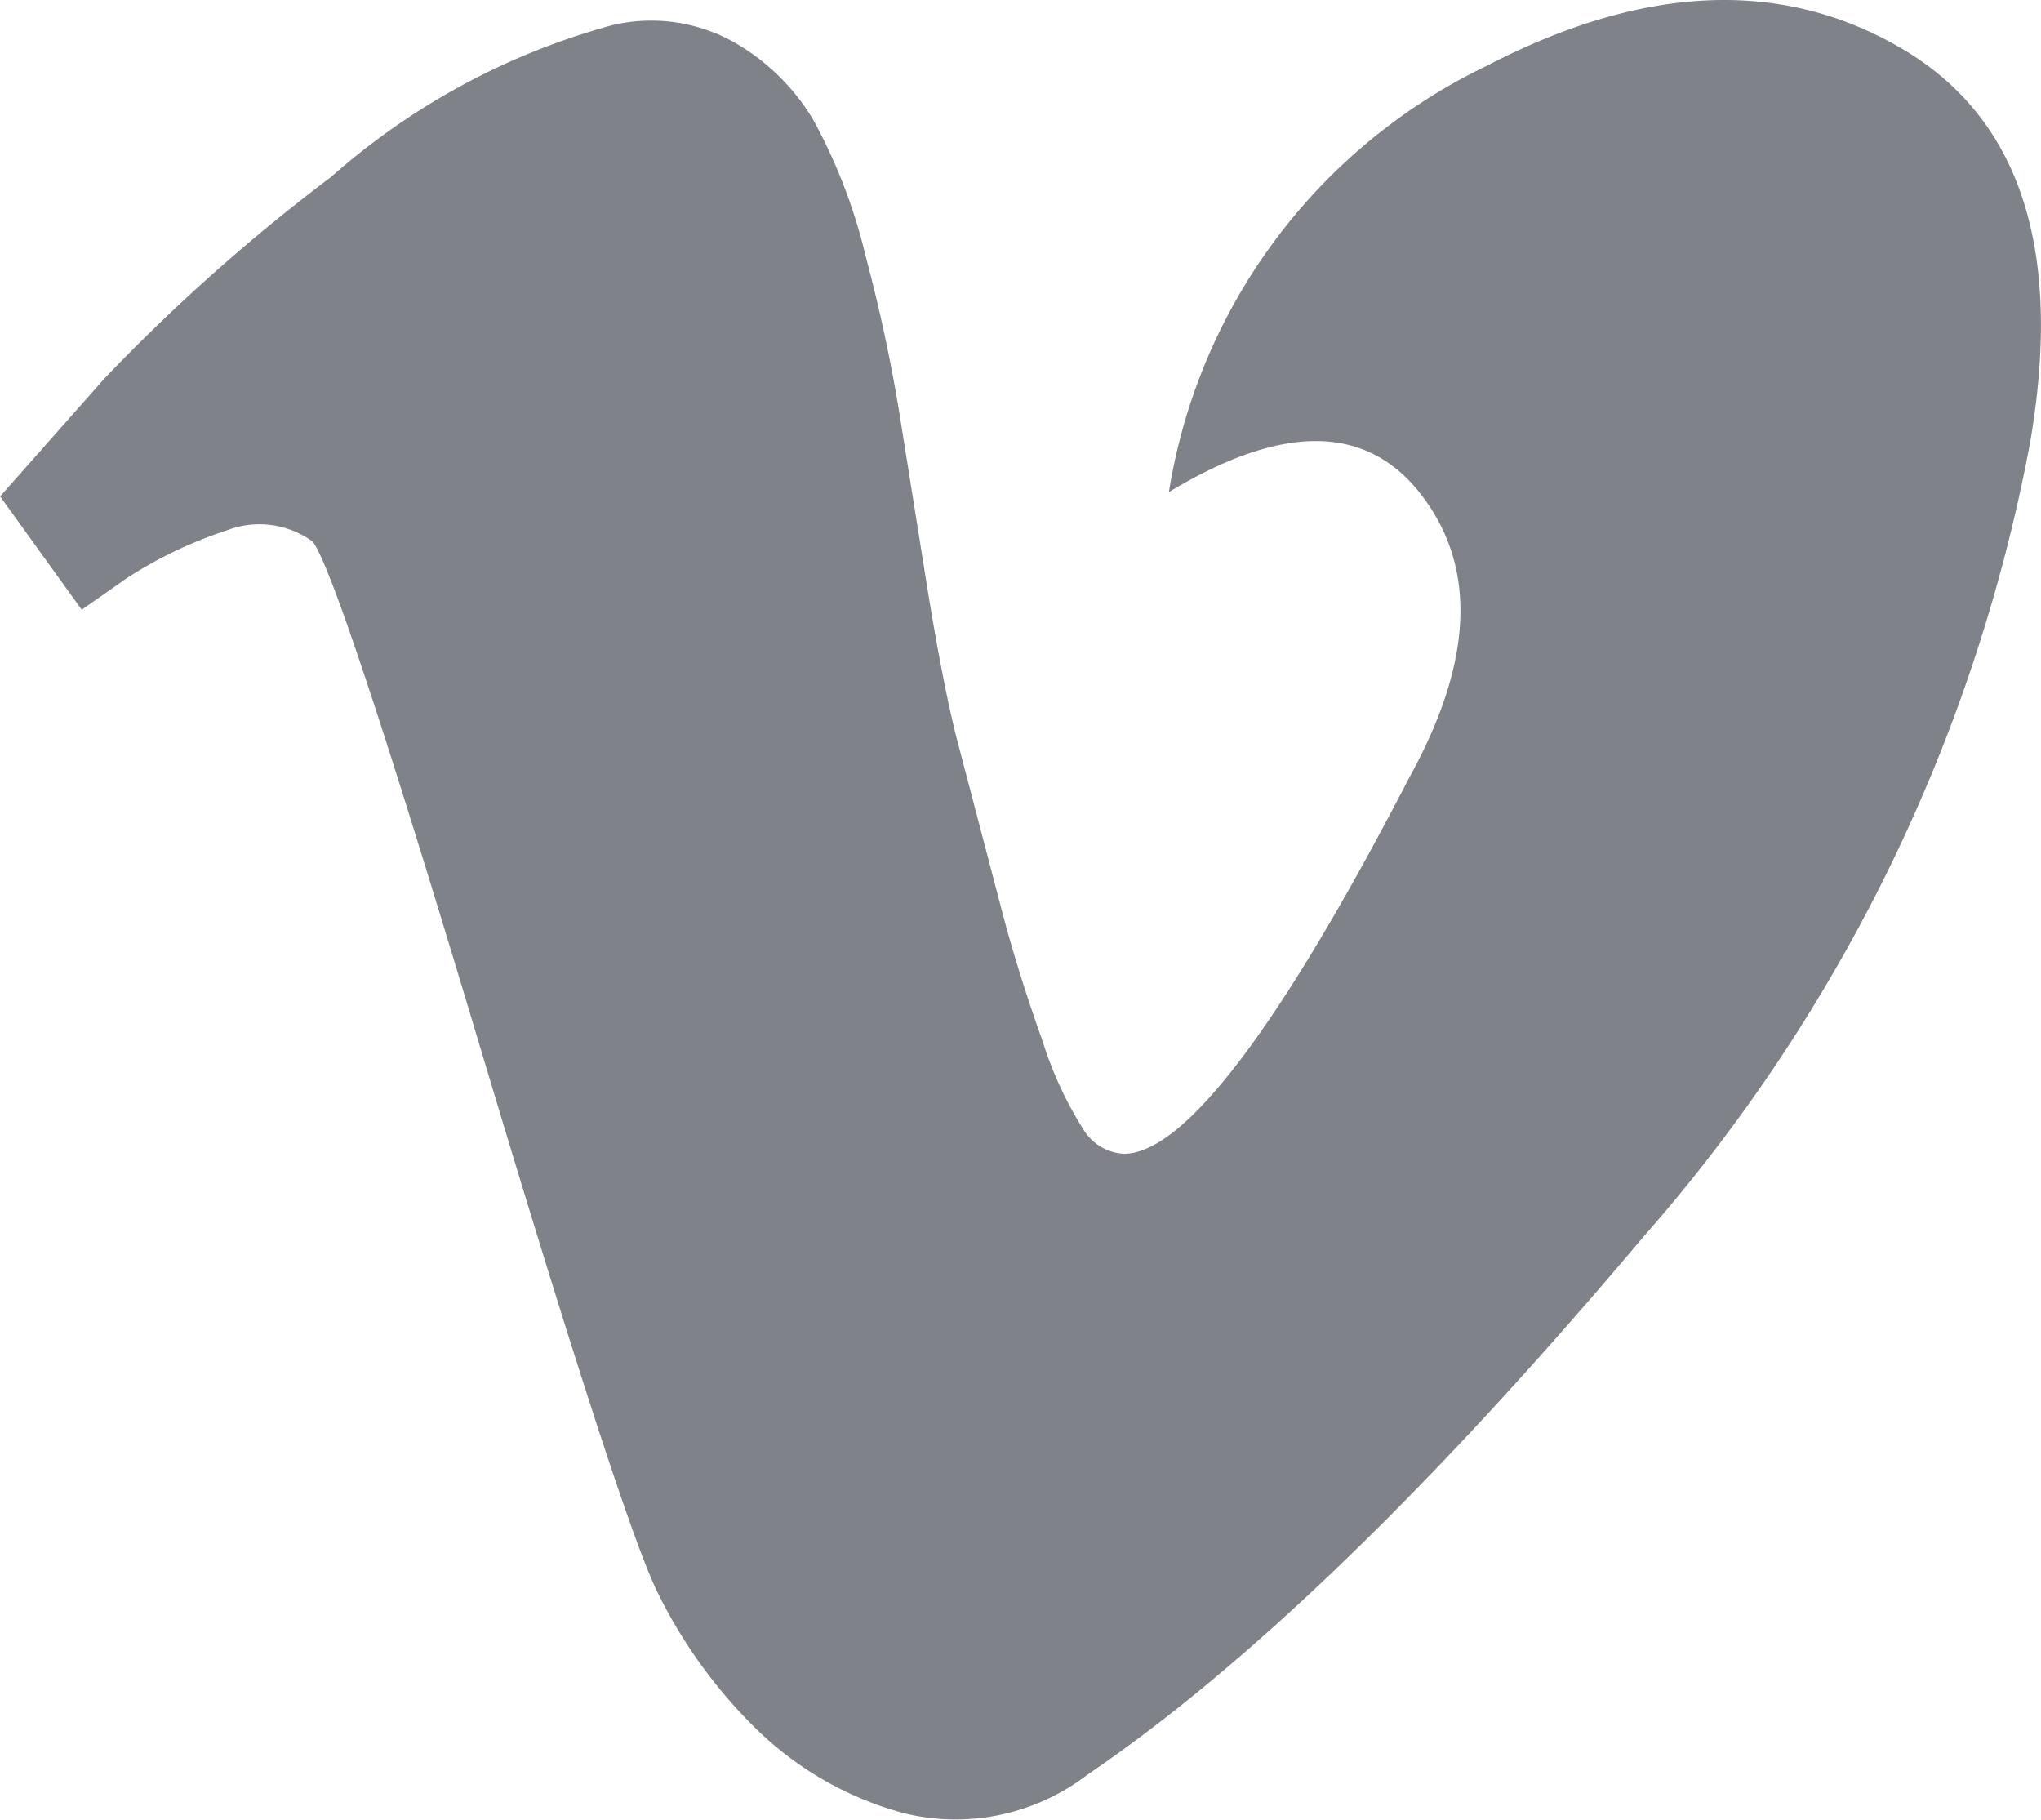
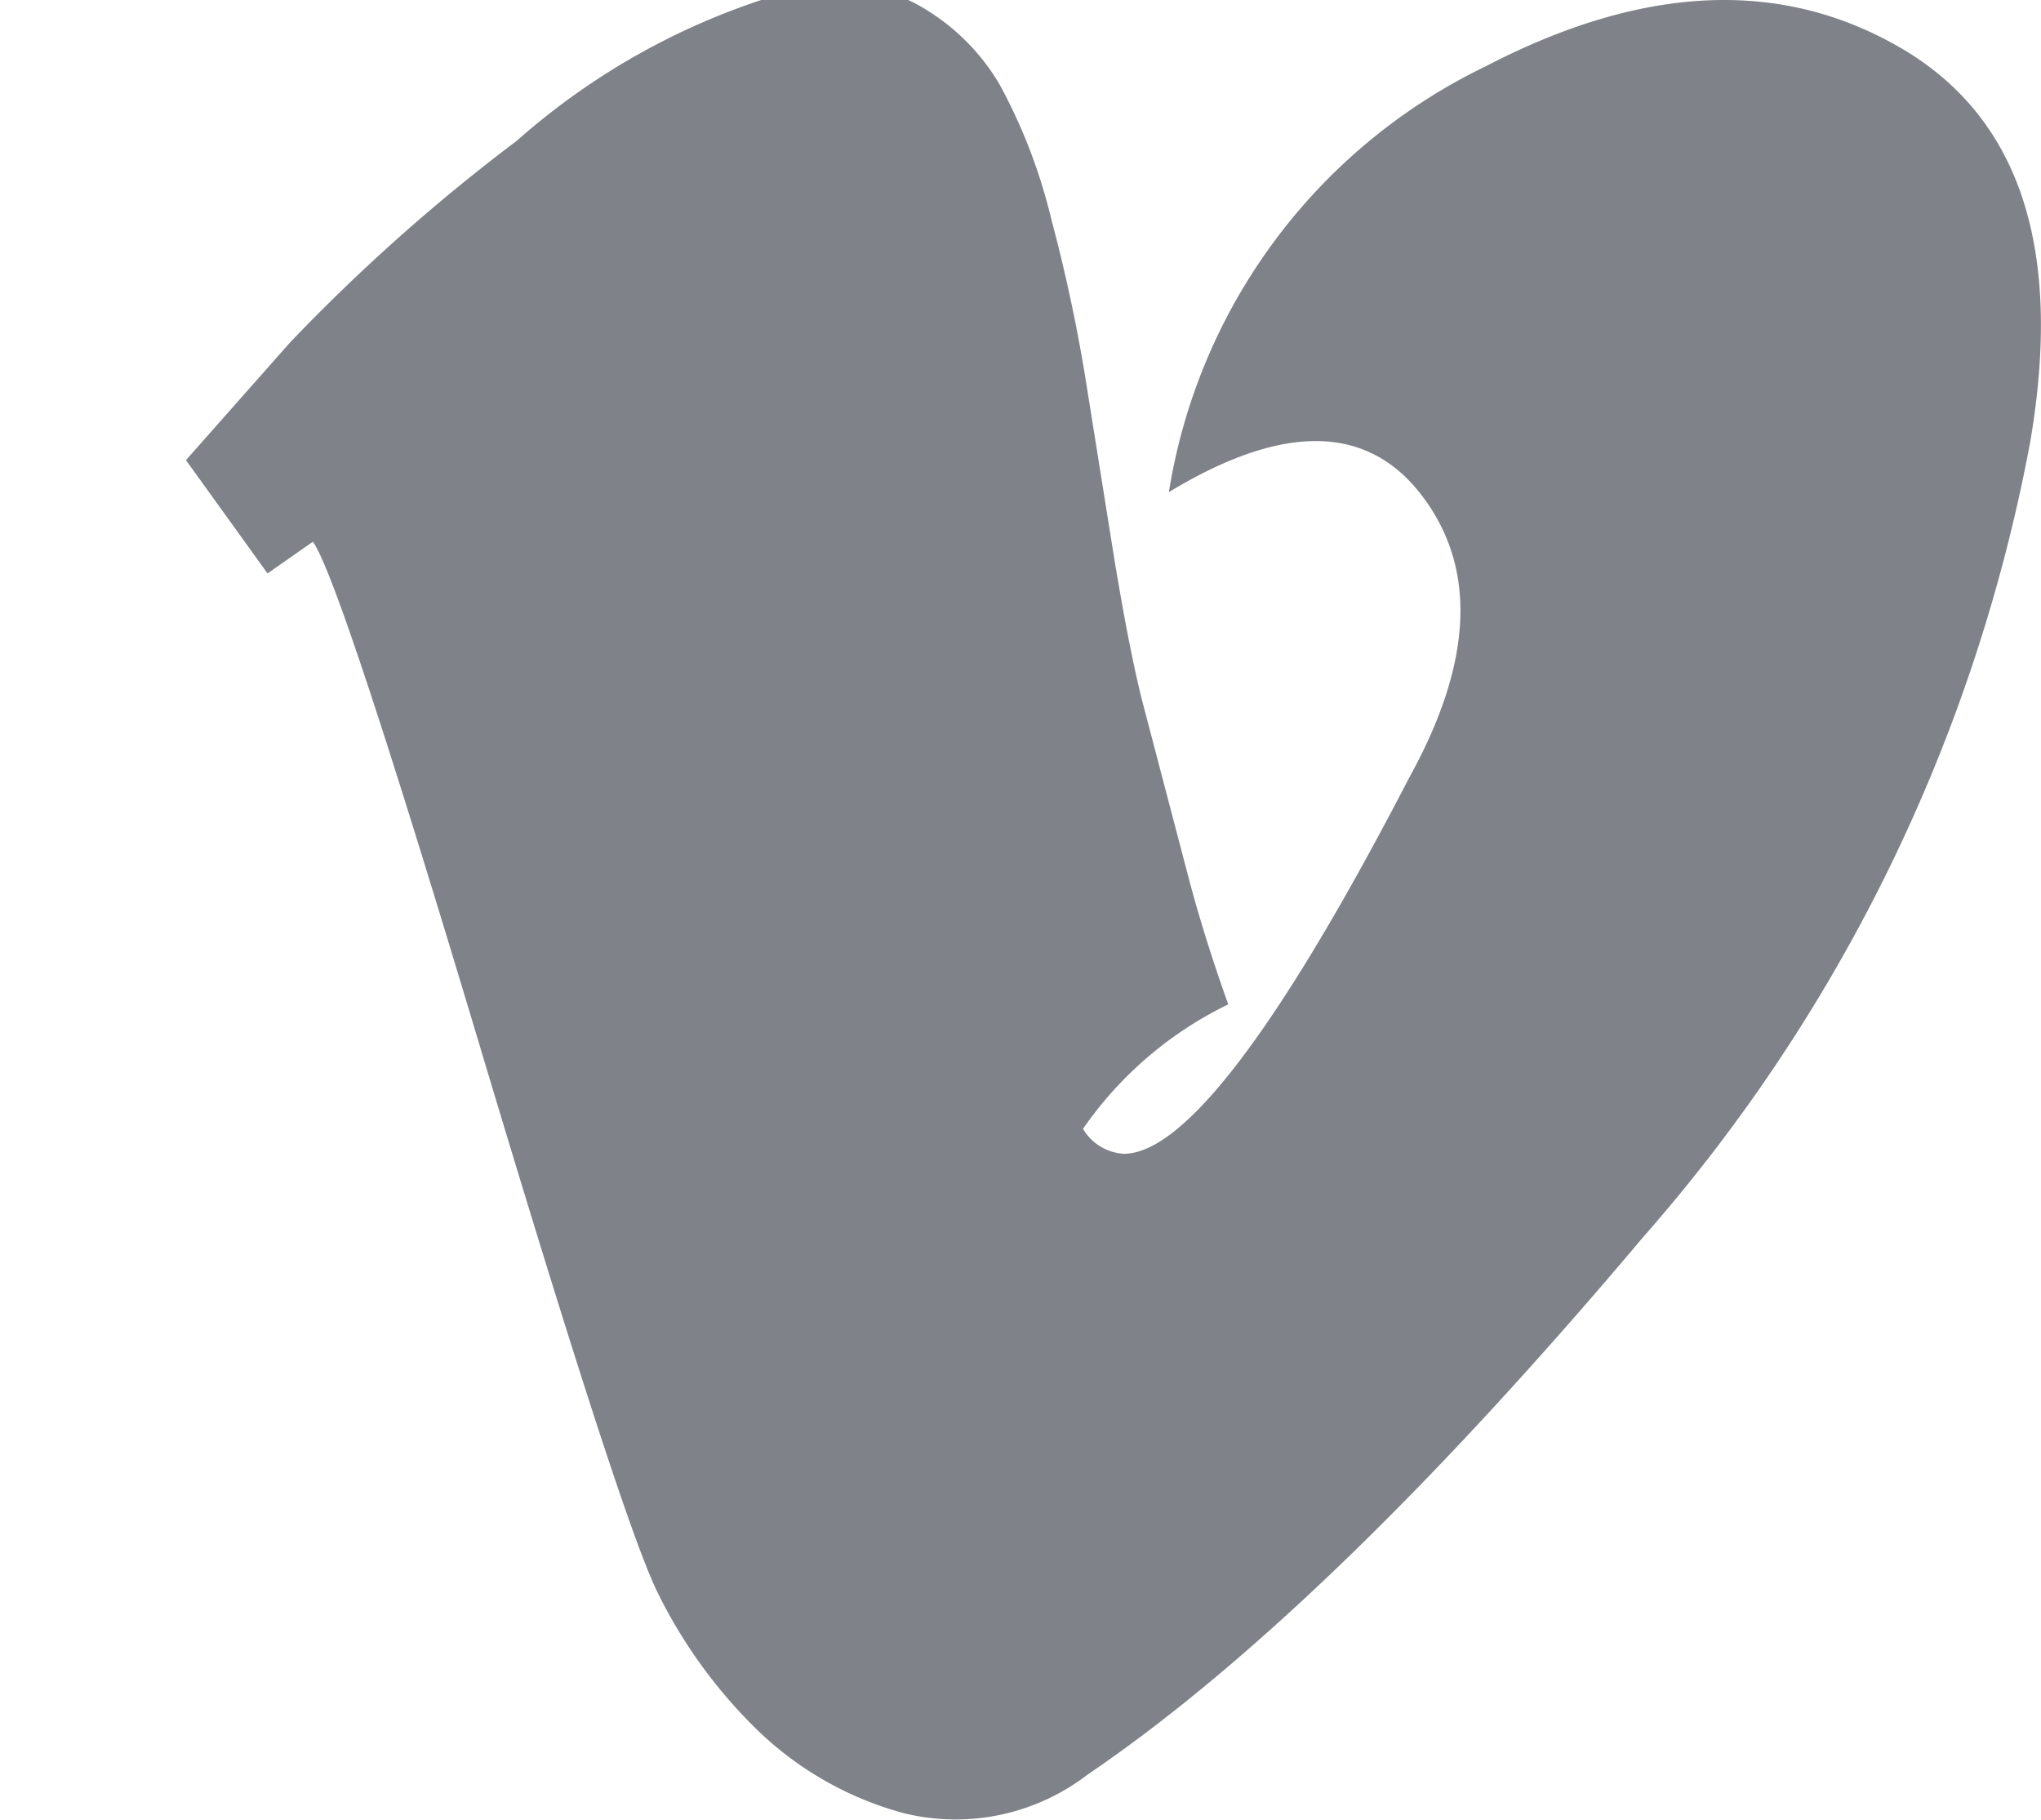
<svg xmlns="http://www.w3.org/2000/svg" width="45.582" height="40.646" viewBox="0 0 45.582 40.646">
  <defs>
    <style>.a{fill:#7f8289;}</style>
  </defs>
-   <path class="a" d="M681.153,847.878a37.225,37.225,0,0,1-8.653,17.761q-7.034,8.349-12.4,11.993a4.837,4.837,0,0,1-4.1.86,7.513,7.513,0,0,1-3.34-1.923,11.149,11.149,0,0,1-2.176-3.036q-.81-1.67-3.947-12.145T642.8,850.1a2.018,2.018,0,0,0-1.923-.253,9.583,9.583,0,0,0-2.227,1.063l-1.012.708-1.822-2.53,2.328-2.631a41.551,41.551,0,0,1,5.06-4.5,15.672,15.672,0,0,1,6.275-3.39,3.78,3.78,0,0,1,2.682.354,4.843,4.843,0,0,1,1.822,1.771,12.231,12.231,0,0,1,1.164,3.036,36.219,36.219,0,0,1,.759,3.542l.607,3.8q.352,2.175.658,3.39l1.062,4.048q.354,1.317.861,2.733A8.4,8.4,0,0,0,660,863.21a1.133,1.133,0,0,0,.91.557q2.023,0,6.376-8.4,2.125-3.846.3-6.275t-5.668-.1a12.792,12.792,0,0,1,7.085-9.513q5.262-2.733,9.26-.405T681.153,847.878Z" transform="translate(-635.813 -838.003)" />
+   <path class="a" d="M681.153,847.878a37.225,37.225,0,0,1-8.653,17.761q-7.034,8.349-12.4,11.993a4.837,4.837,0,0,1-4.1.86,7.513,7.513,0,0,1-3.34-1.923,11.149,11.149,0,0,1-2.176-3.036q-.81-1.67-3.947-12.145T642.8,850.1l-1.012.708-1.822-2.53,2.328-2.631a41.551,41.551,0,0,1,5.06-4.5,15.672,15.672,0,0,1,6.275-3.39,3.78,3.78,0,0,1,2.682.354,4.843,4.843,0,0,1,1.822,1.771,12.231,12.231,0,0,1,1.164,3.036,36.219,36.219,0,0,1,.759,3.542l.607,3.8q.352,2.175.658,3.39l1.062,4.048q.354,1.317.861,2.733A8.4,8.4,0,0,0,660,863.21a1.133,1.133,0,0,0,.91.557q2.023,0,6.376-8.4,2.125-3.846.3-6.275t-5.668-.1a12.792,12.792,0,0,1,7.085-9.513q5.262-2.733,9.26-.405T681.153,847.878Z" transform="translate(-635.813 -838.003)" />
</svg>